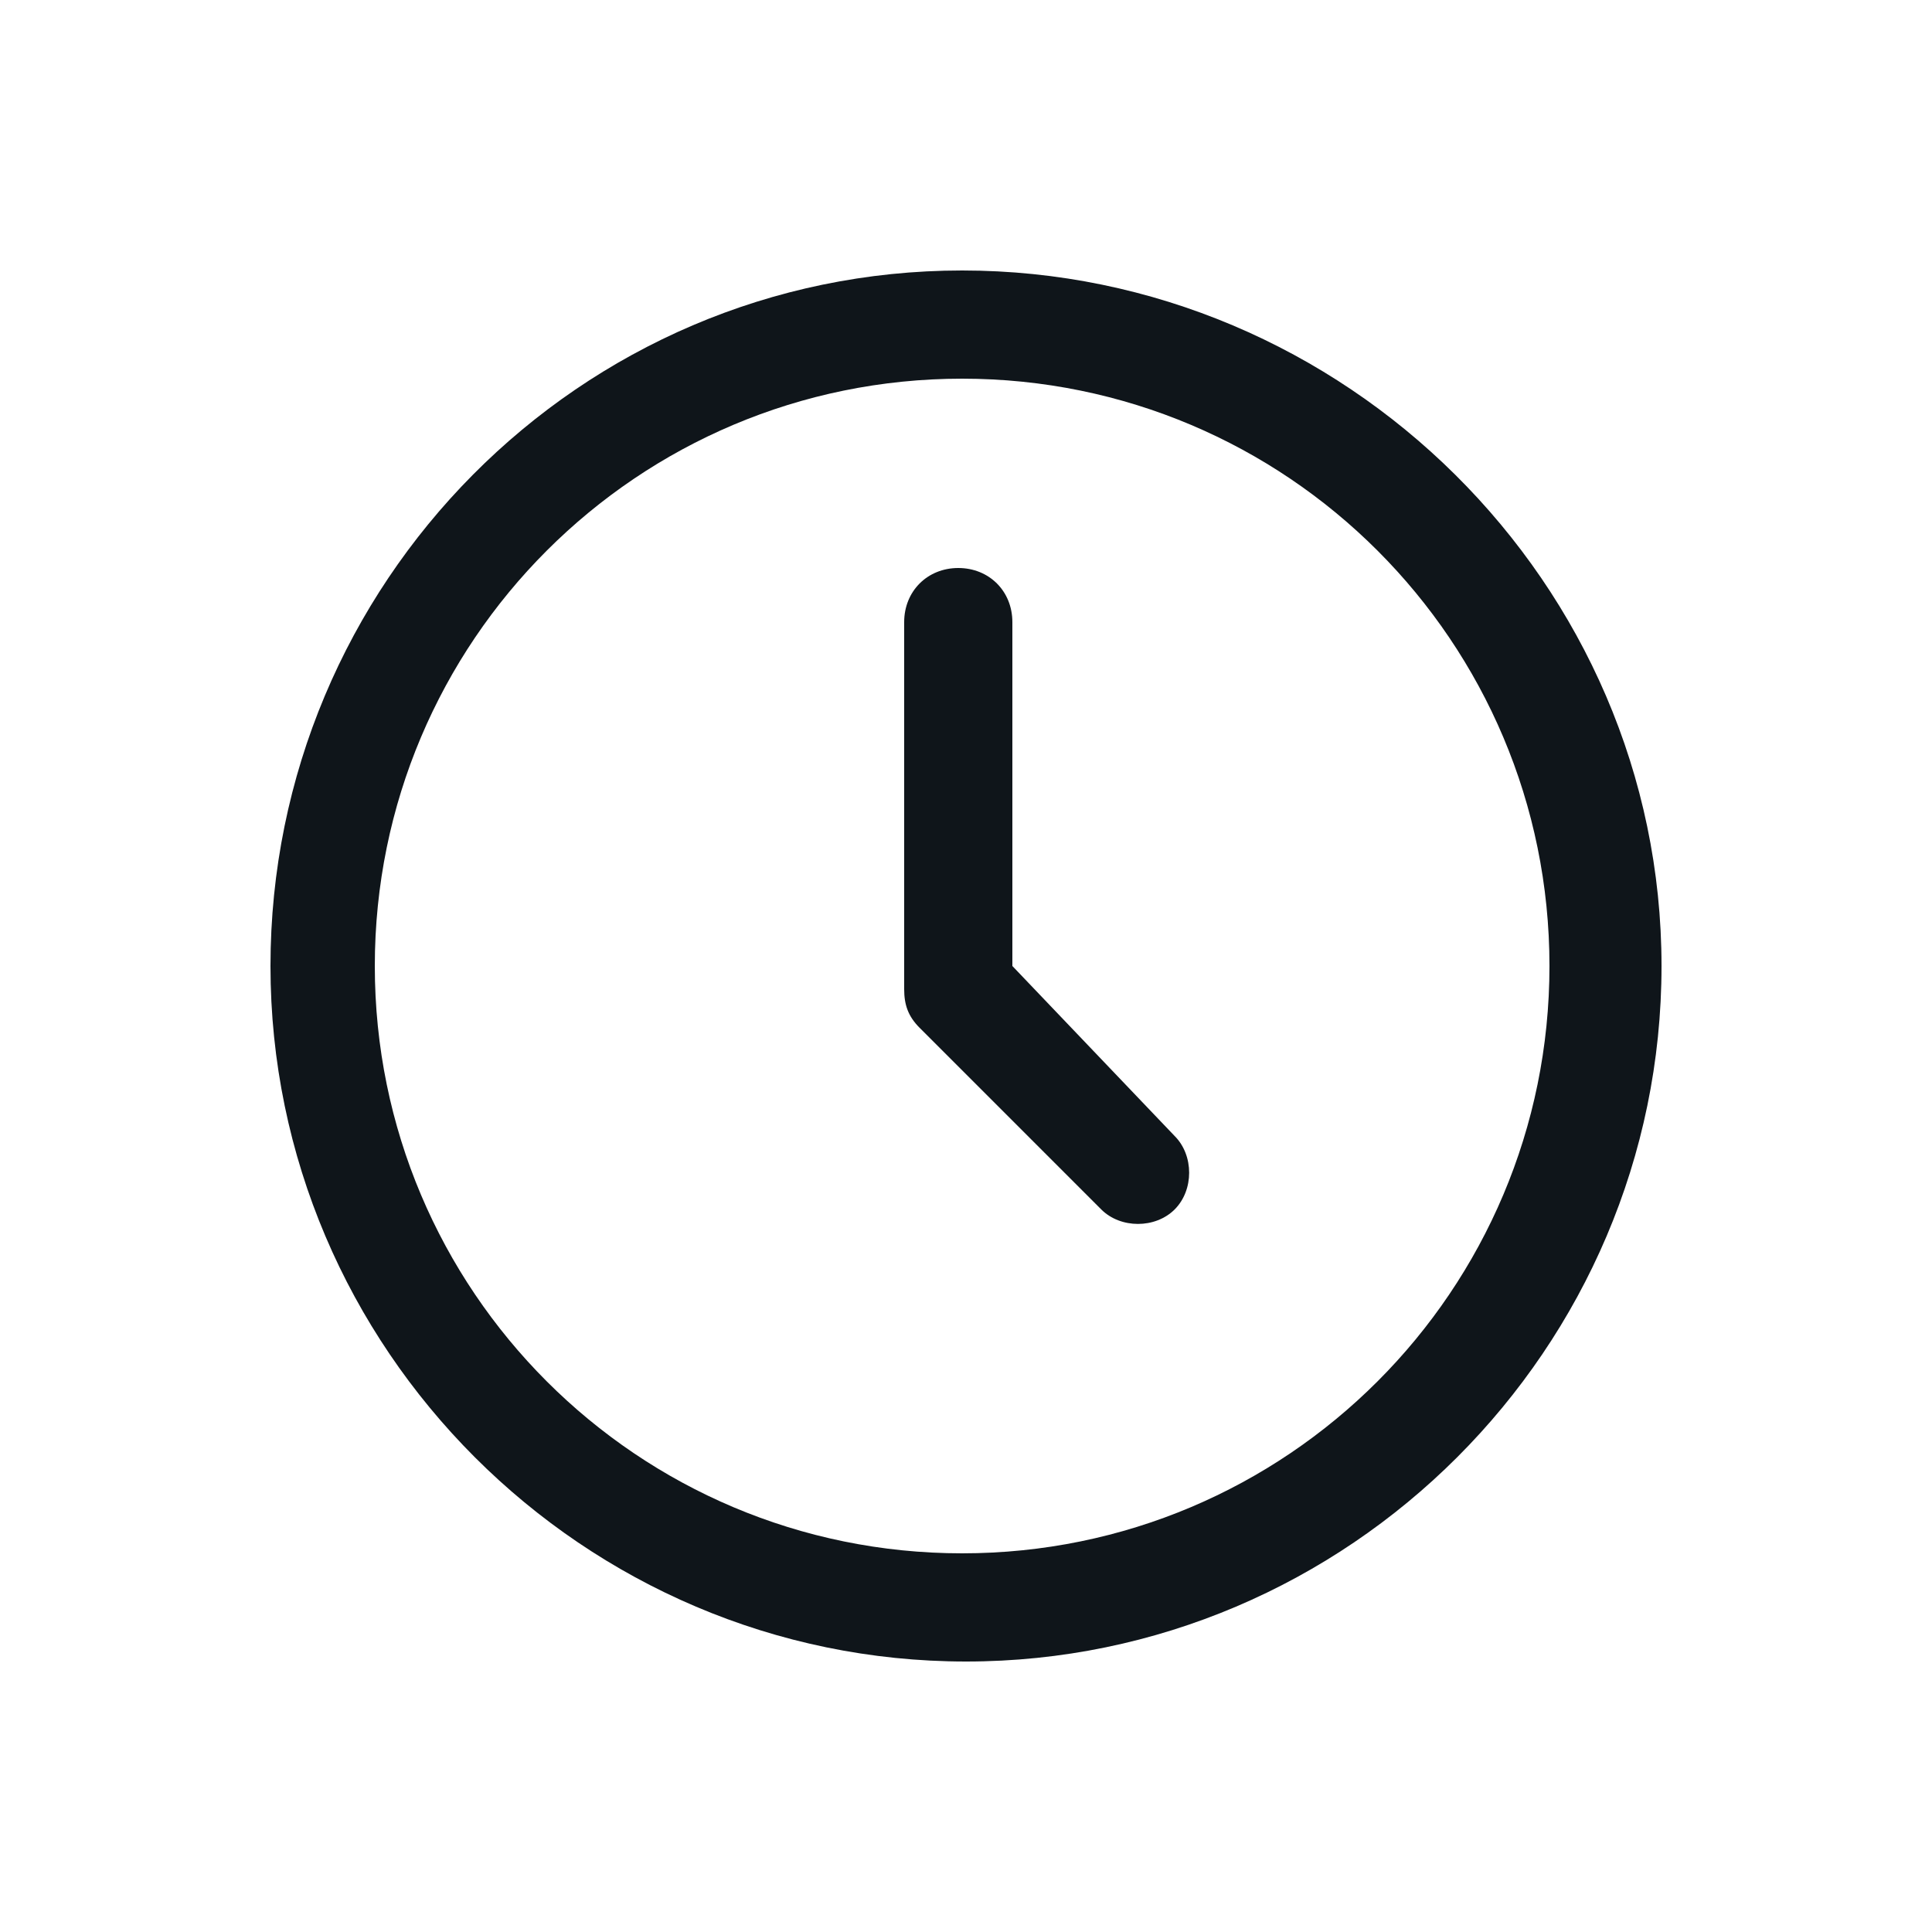
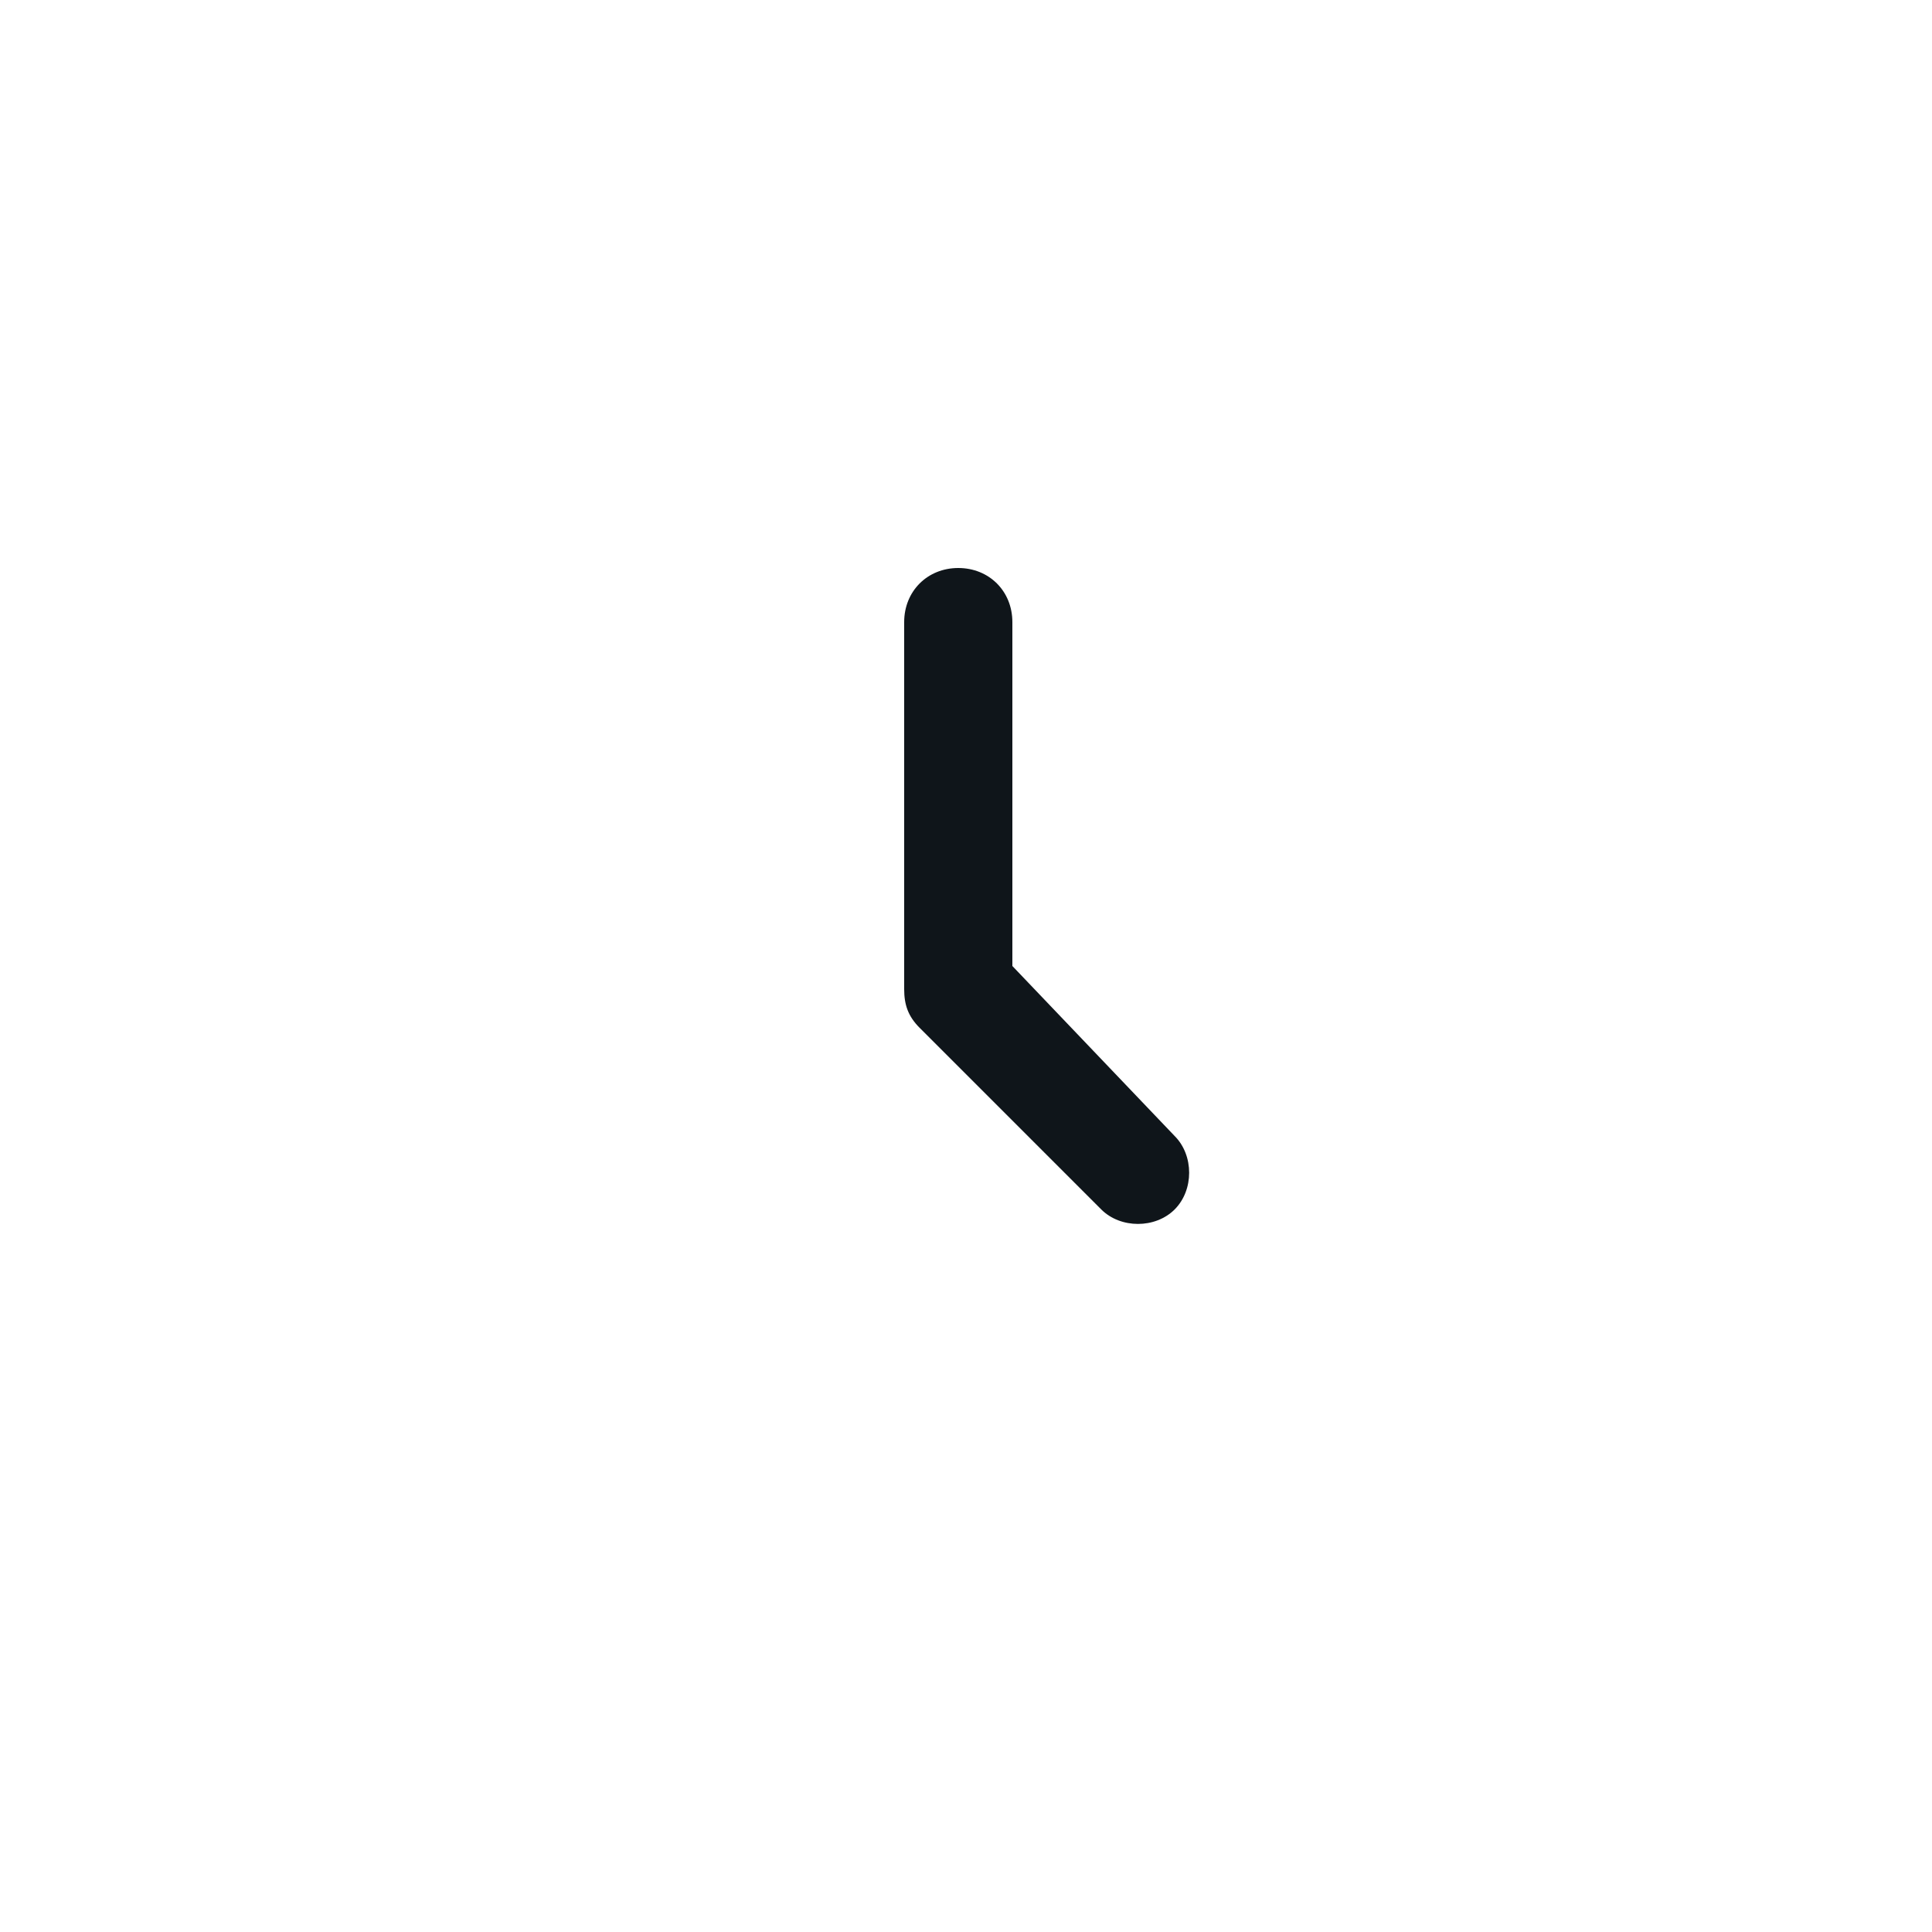
<svg xmlns="http://www.w3.org/2000/svg" width="50" height="50" baseProfile="tiny" preserveAspectRatio="xMinYMin meet">
  <g>
    <title>Layer 1</title>
    <g id="svg_1" fill="#0F151A">
      <path id="svg_2" d="m23.4,16.1l0,9.5c0,0.4 0.1,0.7 0.4,1l4.7,4.7c0.5,0.5 1.4,0.5 1.9,0s0.5,-1.4 0,-1.9l-4.2,-4.4l0,-8.9c0,-0.8 -0.6,-1.4 -1.4,-1.4s-1.4,0.6 -1.4,1.4z" />
-       <path id="svg_3" d="m24.9,7c-9.9,0 -17.9,8.1 -17.9,18s8.1,18 18,18s18,-8.1 18,-18s-8.2,-18 -18.1,-18zm0,33.2c-8.4,0 -15.2,-6.8 -15.2,-15.2s6.8,-15.2 15.2,-15.2s15.2,6.8 15.2,15.2s-6.8,15.2 -15.2,15.2z" />
    </g>
  </g>
</svg>